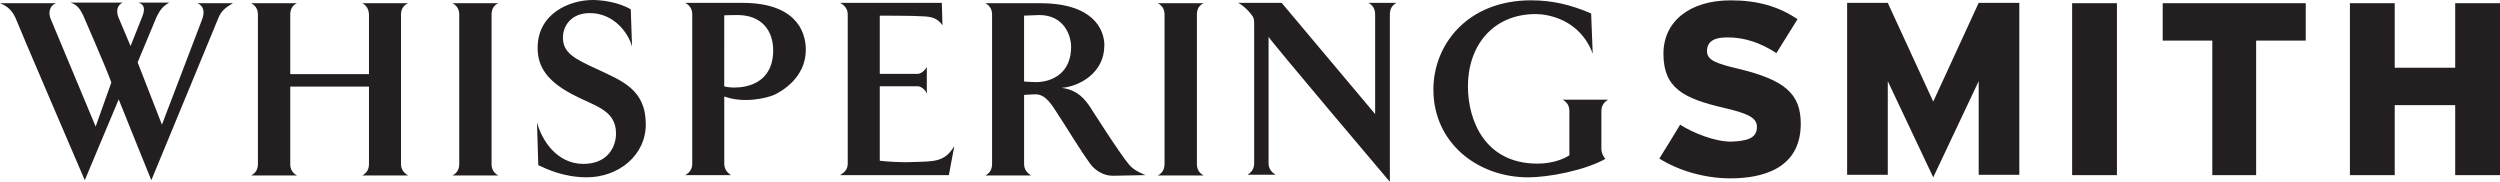
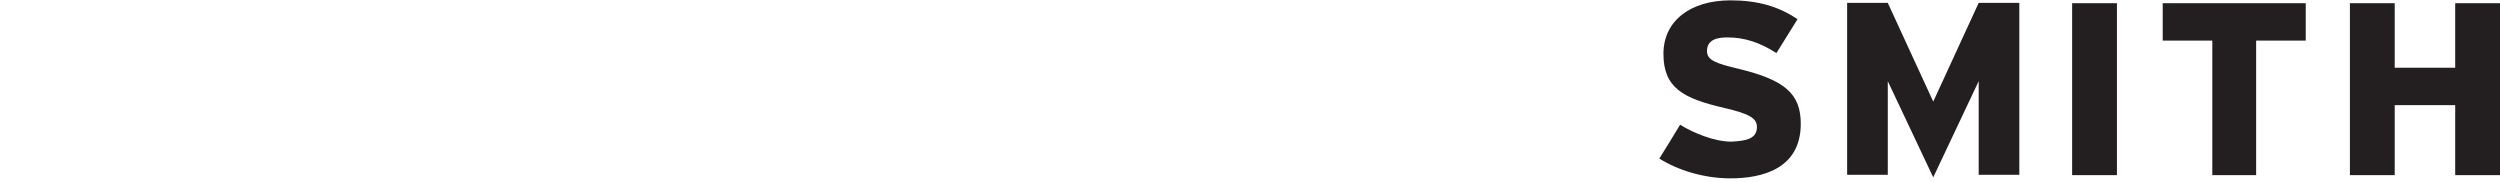
<svg xmlns="http://www.w3.org/2000/svg" viewBox="0 0 880 64" id="Logo">
  <defs>
    <style>
      .cls-1 {
        fill: #231f20;
        stroke-width: 0px;
      }
    </style>
  </defs>
  <path d="M618.43,44.65c0-3.04-2.7-4.61-11.38-6.63-14.64-3.38-21.52-7.09-21.52-19.12,0-11.36,9.24-18.78,23.66-18.78,9.46,0,16.9,2.14,23.54,6.64-.9,1.35-6.53,10.57-7.43,11.92-5.75-3.71-11.27-5.51-17.12-5.51-3.15,0-7.32.45-7.32,4.84,0,3.26,3.49,4.39,11.04,6.19,16.33,3.94,21.97,8.77,21.97,19.35,0,15.86-13.52,19.23-24.78,19.23-8.79,0-18.02-2.59-25.01-6.97.9-1.35,6.53-10.57,7.32-11.92,4.62,2.93,12.17,5.96,17.91,5.96,5.63-.22,9.13-1.12,9.13-5.18ZM696.5,28.57v32.96h14.3V1.01h-14.3l-16,34.75-16-34.75h-14.31v60.51h14.31V28.57l16,33.85,16-33.85ZM729.39,1.13v60.51h15.77V1.13h-15.77ZM761.27,1.13v13.16h17.46v47.35h15.43V14.29h17.46V1.13h-50.36ZM864.23,1.13v22.72h-21.29V1.13h-15.77v60.51h15.77v-24.63h21.29v24.63h15.77V1.13h-15.77Z" class="cls-1" />
-   <path d="M71.08,6.98c1.01-2.48.79-4.84-1.58-5.85h12.5c-2.36,1.35-4.06,2.59-5.07,5.06l-23.66,57.25s-8.67-21.37-11.49-28.46l-11.94,28.46S5.97,7.87,5.41,6.19C4.17,3.6,2.59,2.14,0,1.13h19.71c-2.37.9-2.7,3.37-1.92,5.4l15.88,38.02,5.52-15.52c-2.14-5.96-9.58-22.72-9.91-23.62-.79-1.46-1.69-3.71-4.51-4.5h18.47c-2.25.9-2.36,3.37-1.46,5.4l4.17,9.9,4.17-10.46c.9-2.36.9-4.16-1.46-4.84h10.93c-2.36,1.35-3.15,2.48-4.39,4.84l-6.76,16.2,8.56,21.93,14.08-36.89ZM129.88,5.18v20.92h-27.71V5.18c0-2.14.9-3.37,2.36-4.05h-16.11c1.46.79,2.37,2.02,2.37,4.05v52.53c0,2.02-.9,3.26-2.37,4.05h16.11c-1.58-.9-2.36-2.14-2.36-4.05v-27.22h27.71v27.22c0,2.02-.9,3.26-2.36,4.05h16.11c-1.46-.9-2.48-2.14-2.48-4.05V5.18c0-2.14,1.01-3.37,2.48-4.05h-16.11c1.35.67,2.25,1.91,2.37,4.05ZM159.28,1.13c1.46.79,2.37,2.02,2.37,4.05v52.53c0,2.02-.9,3.26-2.37,4.05h16.11c-1.58-.9-2.36-2.14-2.36-4.05V5.18c0-2.14.9-3.37,2.36-4.05h-16.11ZM210.32,24.41c-8.34-3.82-12.17-5.85-12.17-11.25,0-3.82,2.7-8.55,9.46-8.55,8.56,0,13.63,7.09,14.87,11.81l-.45-13.16c-4.51-2.59-10.36-3.26-13.41-3.26-8.11,0-19.38,4.72-19.38,16.87,0,6.75,3.49,11.58,11.72,16.08,8.11,4.39,15.88,5.51,15.88,14.06,0,4.39-2.7,10.68-11.49,10.68-9.35,0-14.65-8.32-16.33-14.62l.45,15.07c3.15,1.46,9.01,4.27,17.12,4.27,10.93,0,20.73-7.54,20.73-18.67,0-12.37-8.56-15.3-17.01-19.35ZM272.72,33.29c2.59-1.24,10.93-6.07,10.93-15.75,0-7.31-4.39-16.53-22.3-16.53h-20.16c1.46.79,2.48,2.02,2.48,4.05v52.53c0,2.02-1.01,3.26-2.48,4.05h16.11c-1.35-.9-2.36-2.14-2.36-4.05v-23.62c6.87,2.47,14.76.67,17.8-.67ZM259.54,5.29c8.79,0,12.62,5.74,12.62,12.37,0,11.47-9.01,13.16-13.74,13.16-1.24,0-3.04-.22-3.49-.45V5.4s1.8-.11,4.62-.11ZM331.52,1.01h-35.82c1.46.79,2.7,2.02,2.7,4.05v52.53c0,2.14-1.24,3.15-2.7,4.05h38.3l1.92-10.23c-3.38,5.62-6.87,5.4-14.64,5.62-4.39.23-9.8-.22-11.6-.45v-26.21h13.4c1.24,0,2.7,1.35,3.16,2.59v-9.45c-.45,1.01-1.92,2.48-3.16,2.48h-13.4V5.51s12.39,0,15.09.23c3.38.11,5.29.79,6.98,3.15l-.23-7.88ZM388.75,16.09c0-5.96-4.17-14.96-22.64-14.96h-19.26c1.46.79,2.36,2.02,2.36,4.05v52.53c0,2.02-.9,3.26-2.36,4.05h16.11c-1.46-.9-2.48-2.14-2.48-4.05v-24.29s2.82-.23,3.94-.23c3.83,0,5.86,3.82,8.22,7.42,3.27,4.95,7.1,11.47,11.15,17.1,1.58,2.14,4.5,4.16,7.88,4.16l11.6-.23s-4.06-1.46-5.75-3.6c-3.15-3.6-13.86-20.47-13.86-20.47-1.35-1.91-3.94-5.96-10.03-6.64,6.31-.45,15.09-5.29,15.09-14.85ZM365.77,5.29c8.79,0,11.26,7.2,11.26,11.25,0,9-6.42,12.37-12.5,12.37-1.58,0-4.06-.23-4.06-.23V5.51s2.48-.11,5.3-.22ZM407.56,1.13c1.46.79,2.36,2.02,2.36,4.05v52.53c0,2.02-.9,3.26-2.36,4.05h16.11c-1.58-.9-2.36-2.14-2.36-4.05V5.18c0-2.14.9-3.37,2.36-4.05h-16.11ZM484.05,5.06v35.09L451.15,1.01h-15.32c1.92,1.01,3.15,2.36,4.06,3.37,1.69,2.02,1.58,2.14,1.58,5.62v47.46c0,2.02-1.01,3.26-2.36,4.05h9.91c-1.47-.9-2.48-2.14-2.48-4.05V12.94c0,.67,42.69,51.06,42.69,51.06V5.06c0-2.14,1.01-3.37,2.36-4.05h-9.91c1.46.79,2.36,2.02,2.36,4.05h0ZM539.02.11c-22.75,0-34.47,15.86-34.47,31.38,0,18.9,15.66,30.93,33.34,30.93,7.1,0,19.83-2.36,27.26-6.52-.45-.22-1.46-1.8-1.46-3.6v-13.16c0-2.02,1.01-3.26,2.36-4.05h-16c1.46.79,2.37,2.02,2.37,4.05v15.52c-4.17,2.7-9.35,2.93-11.27,2.93-18.36,0-24.44-15.07-24.44-27.22,0-14.28,8.79-25.42,23.88-25.42,4.17,0,15.54,1.8,20.05,13.95l-.56-14.17c-7.1-3.04-13.63-4.61-21.06-4.61Z" class="cls-1" />
</svg>